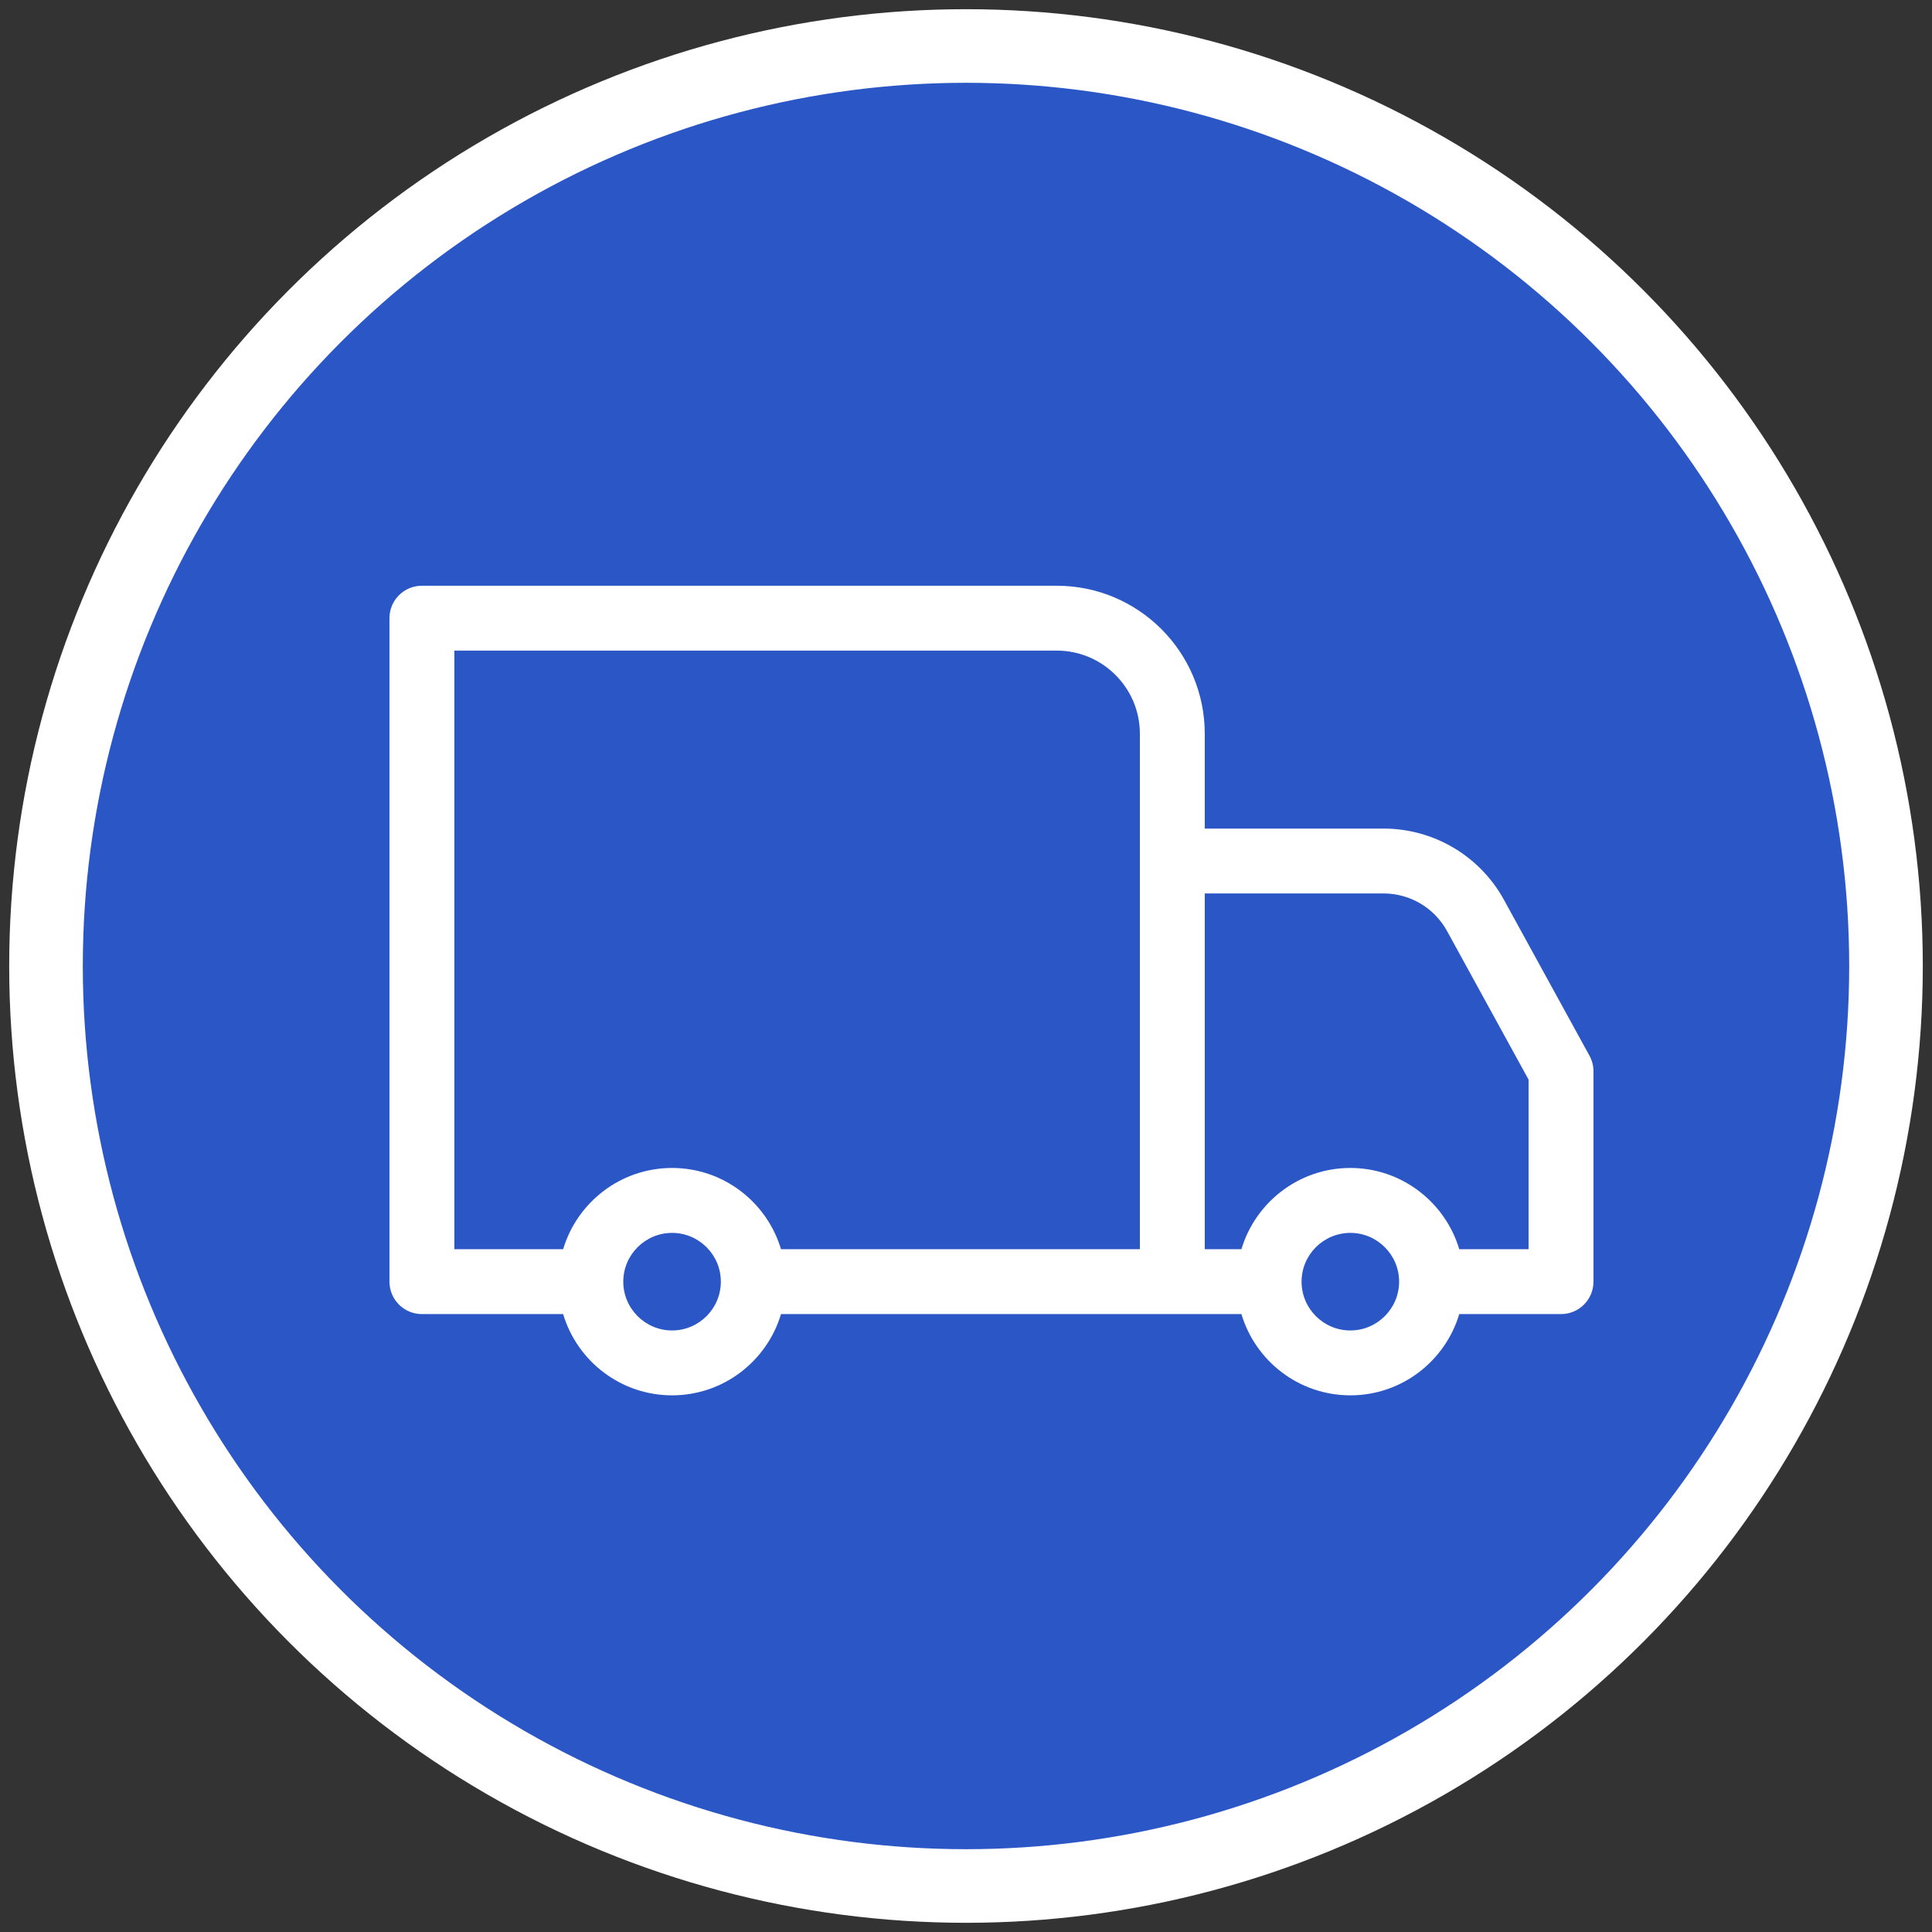
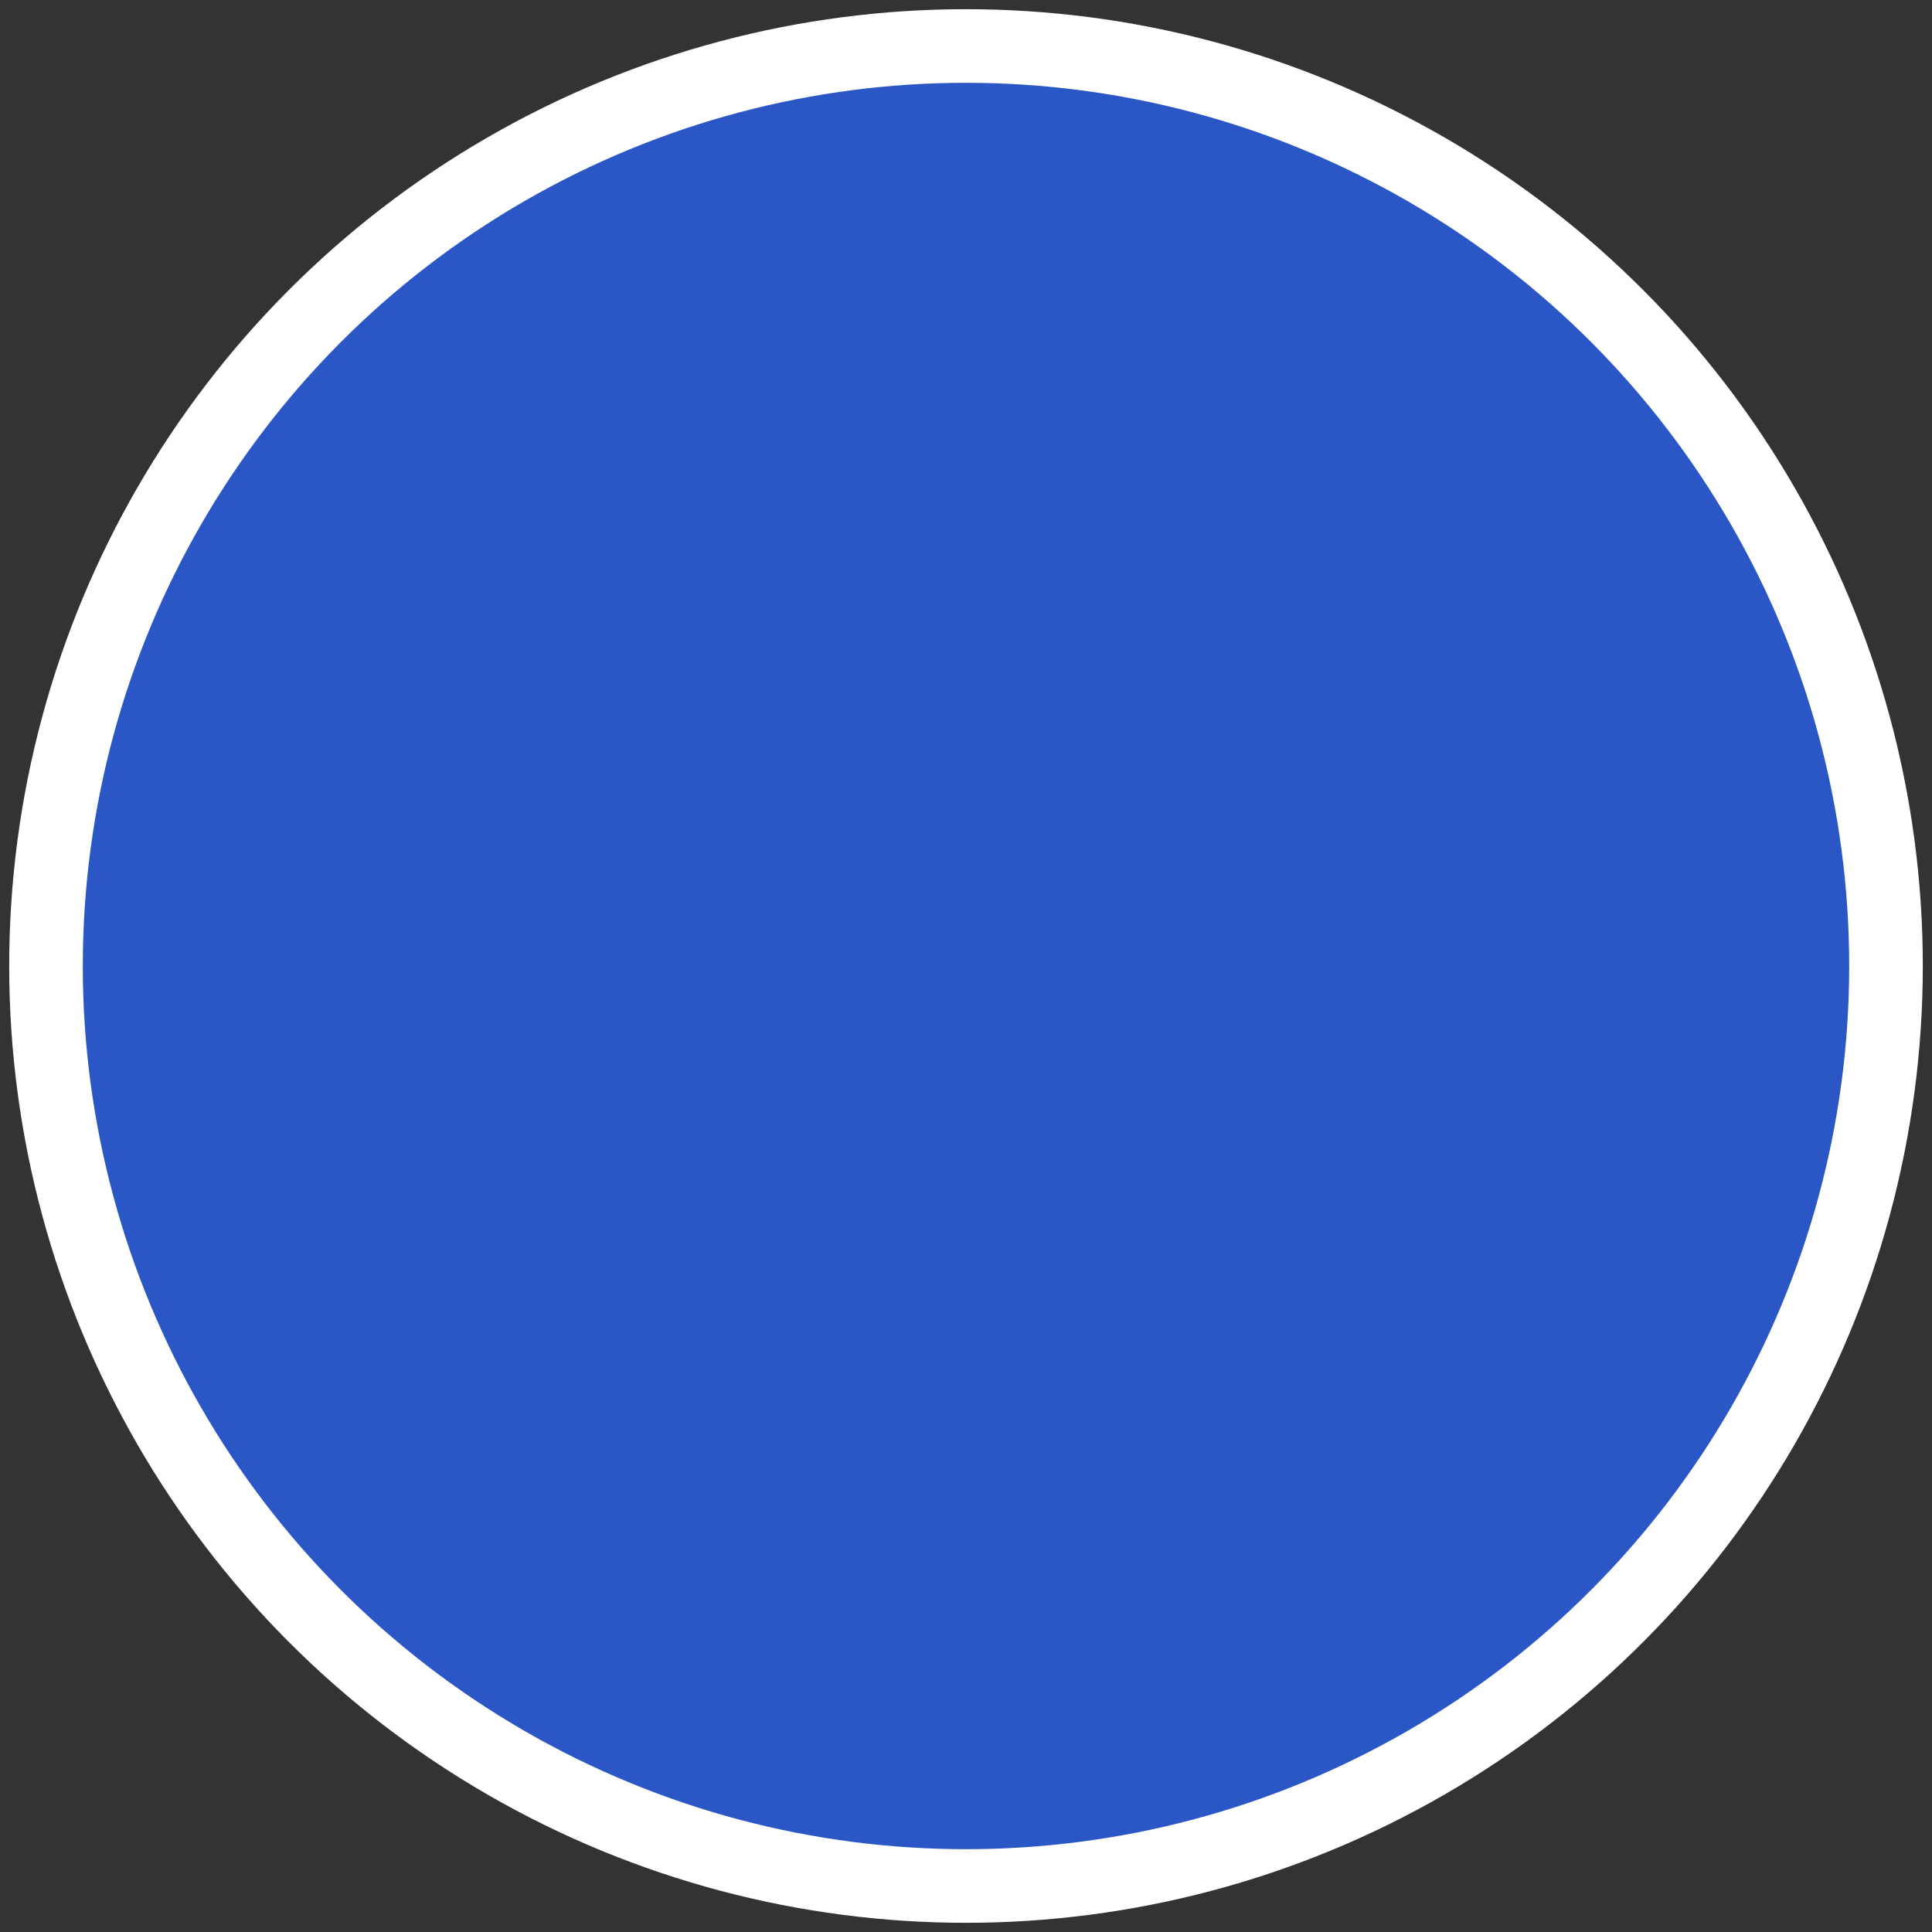
<svg xmlns="http://www.w3.org/2000/svg" width="84px" height="84px" viewBox="0 0 84 84" version="1.1">
  <rect x="0" y="0" width="84" height="84" fill="#333333" stroke="none" />
  <title>VOITURE LIBRE 3 Copy</title>
  <desc>Created with Sketch.</desc>
  <defs />
  <g id="Page-1" stroke="none" stroke-width="1" fill="none" fill-rule="evenodd">
    <g id="Home" transform="translate(-928, -918)">
      <g id="Group-6" transform="translate(211, 890)">
        <g id="Group-10" transform="translate(659, 30)">
          <g id="VOITURE-LIBRE-3-Copy" transform="translate(60, 0)">
            <circle id="Oval-124" stroke="#FFFFFF" stroke-width="3.2" fill="#2A56C6" cx="40" cy="40" r="40" />
-             <path d="M64.46,52.314 L61.446,52.314 C60.839,50.275 58.945,48.781 56.711,48.781 C54.476,48.781 52.582,50.275 51.975,52.314 L50.381,52.314 L50.381,36.846 L58.154,36.846 C59.305,36.846 60.363,37.472 60.916,38.482 L64.46,44.941 L64.46,52.314 Z M58.831,53.724 C58.831,54.894 57.879,55.846 56.711,55.846 C55.54,55.846 54.59,54.894 54.59,53.724 C54.59,52.556 55.54,51.604 56.711,51.604 C57.879,51.604 58.831,52.556 58.831,53.724 L58.831,53.724 Z M29.341,53.724 C29.341,54.894 28.39,55.846 27.221,55.846 C26.051,55.846 25.099,54.894 25.099,53.724 C25.099,52.556 26.051,51.604 27.221,51.604 C28.39,51.604 29.341,52.556 29.341,53.724 L29.341,53.724 Z M17.754,26.287 L43.943,26.287 C45.939,26.287 47.56,27.906 47.56,29.905 L47.56,52.314 L31.957,52.314 C31.347,50.273 29.456,48.781 27.221,48.781 C24.985,48.781 23.093,50.273 22.484,52.314 L17.754,52.314 L17.754,26.287 Z M67.108,43.901 L63.39,37.124 C62.342,35.213 60.334,34.025 58.154,34.025 L50.381,34.025 L50.381,29.905 C50.381,26.349 47.499,23.467 43.943,23.467 L16.344,23.467 C15.564,23.467 14.933,24.097 14.933,24.877 L14.933,53.724 C14.933,54.504 15.564,55.134 16.344,55.134 L22.484,55.134 C23.093,57.175 24.985,58.667 27.221,58.667 C29.456,58.667 31.347,57.175 31.957,55.134 L48.971,55.134 L51.975,55.134 C52.582,57.175 54.474,58.667 56.711,58.667 C58.945,58.667 60.837,57.175 61.446,55.134 L65.87,55.134 C66.65,55.134 67.281,54.504 67.281,53.724 L67.281,44.58 C67.283,44.342 67.223,44.11 67.108,43.901 L67.108,43.901 Z" id="Fill-13" fill="#FFFFFF" />
          </g>
        </g>
      </g>
    </g>
  </g>
</svg>